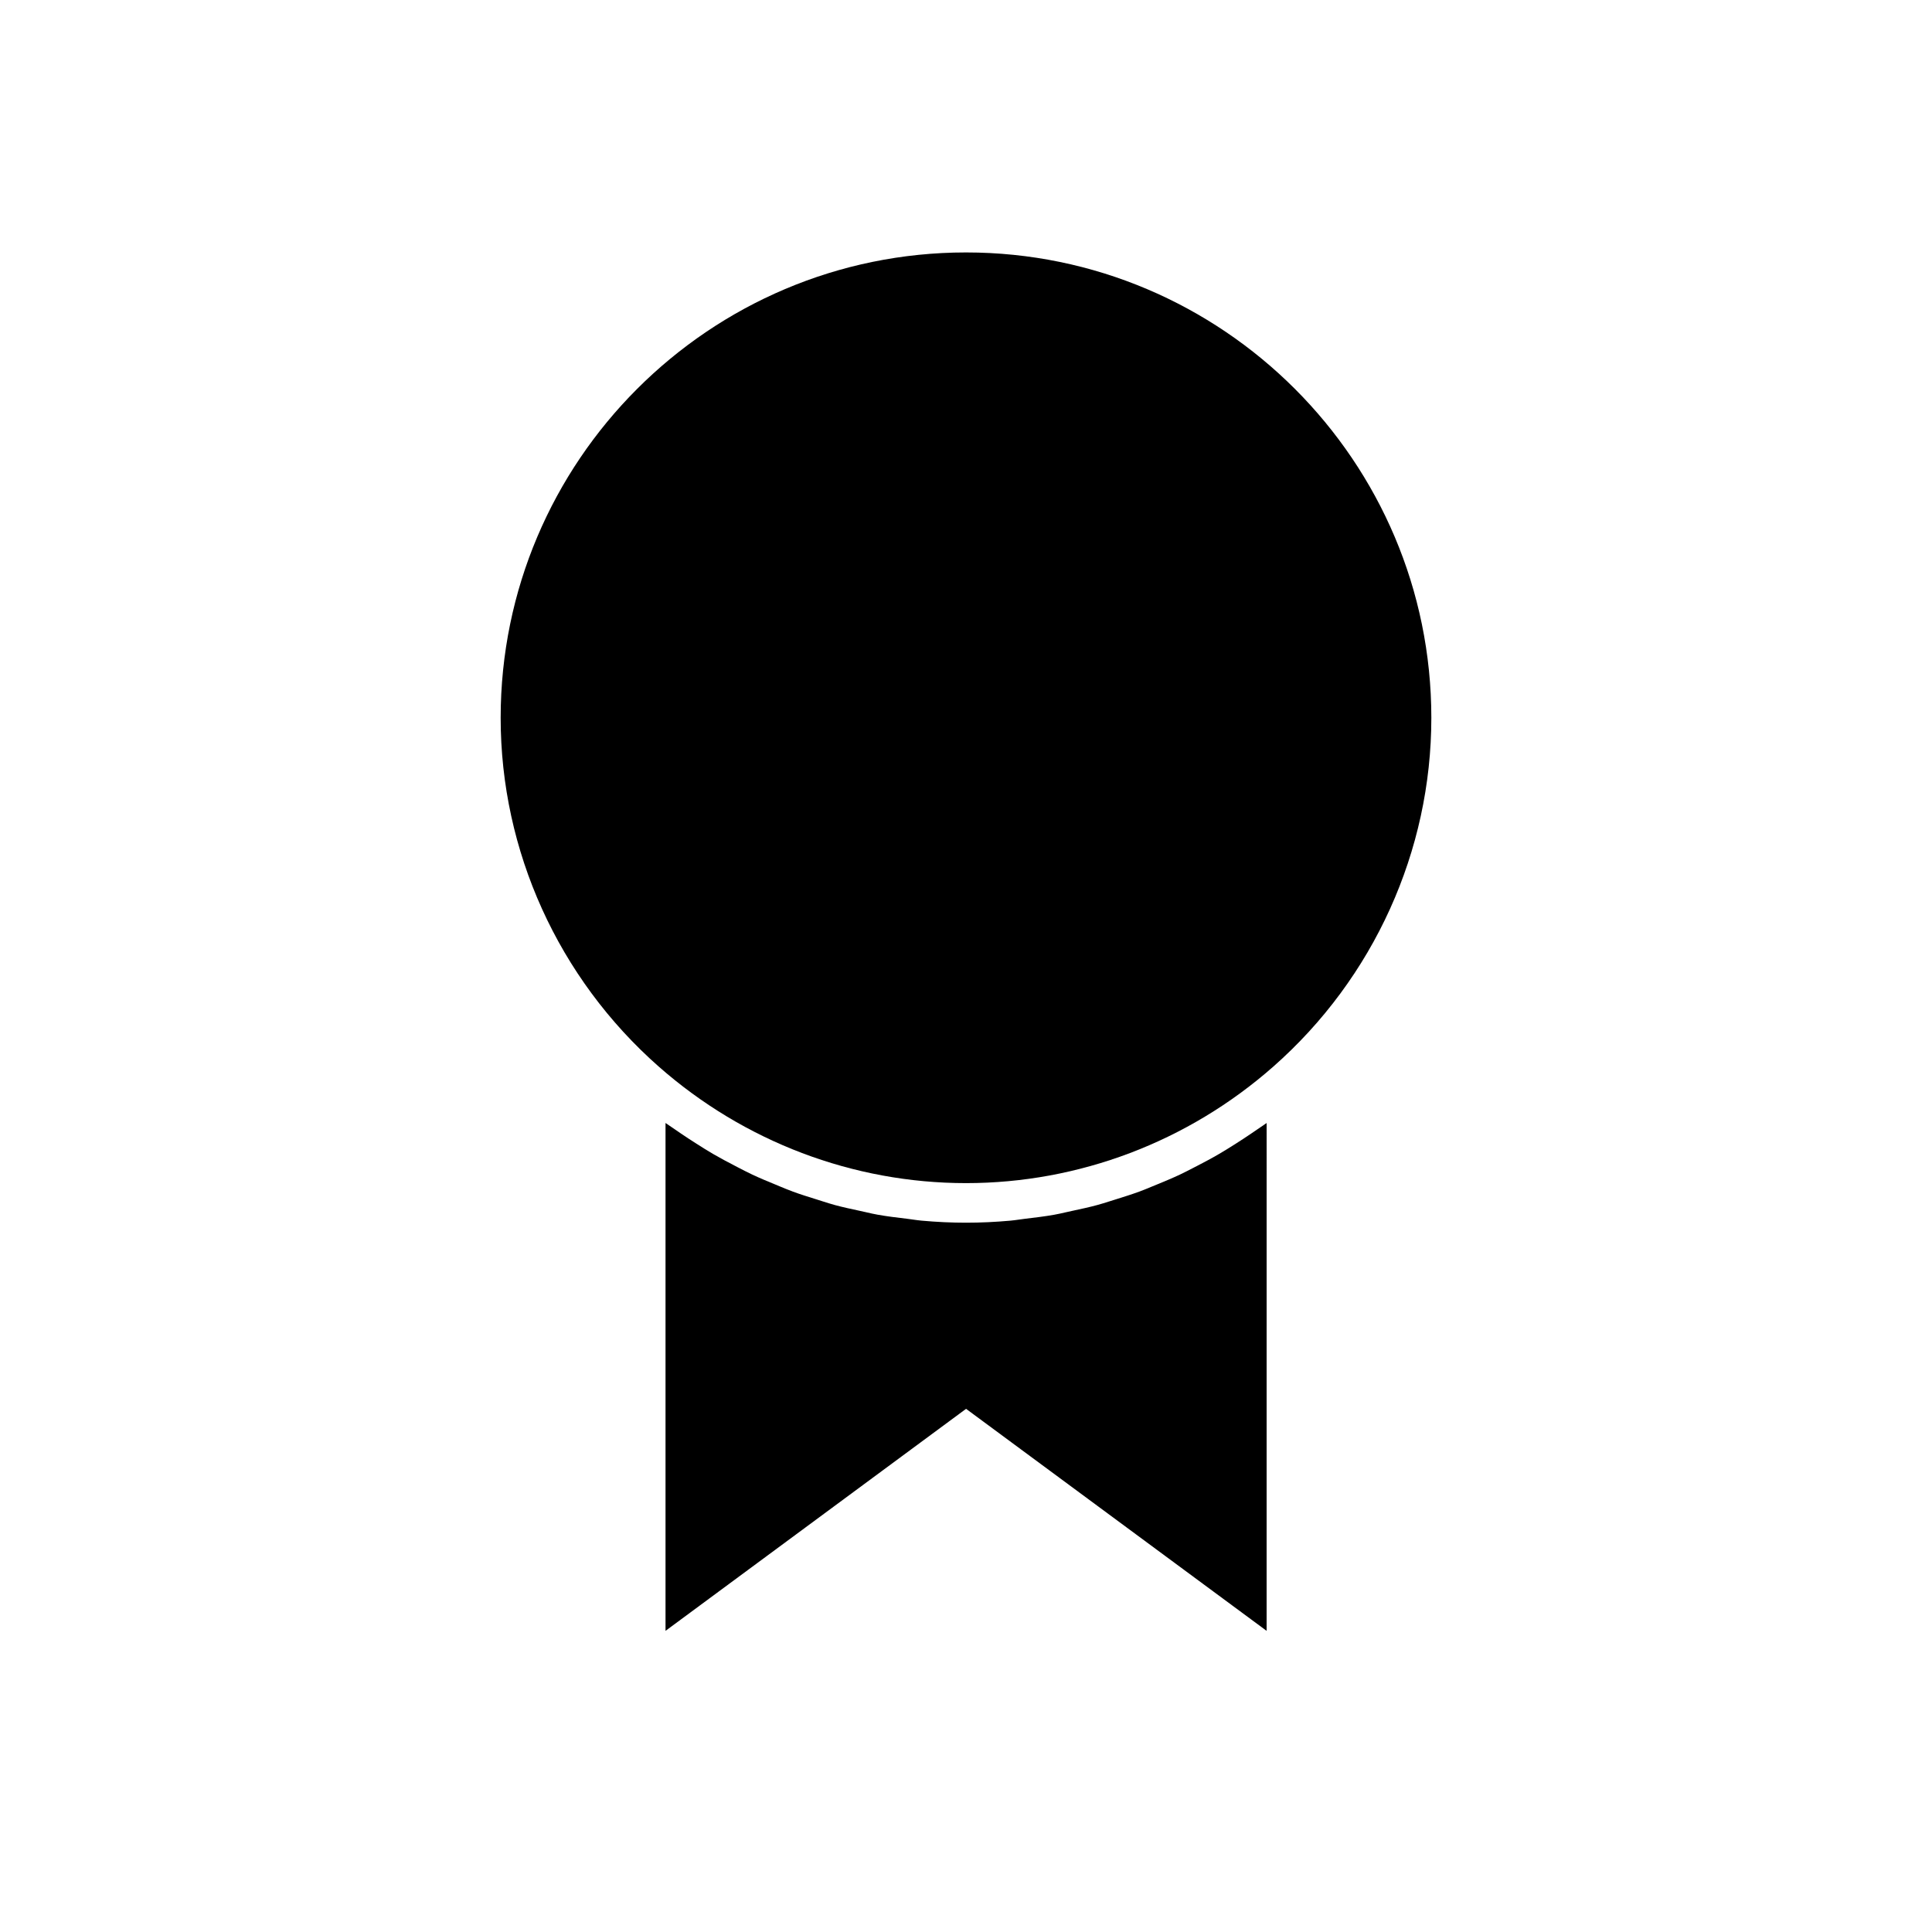
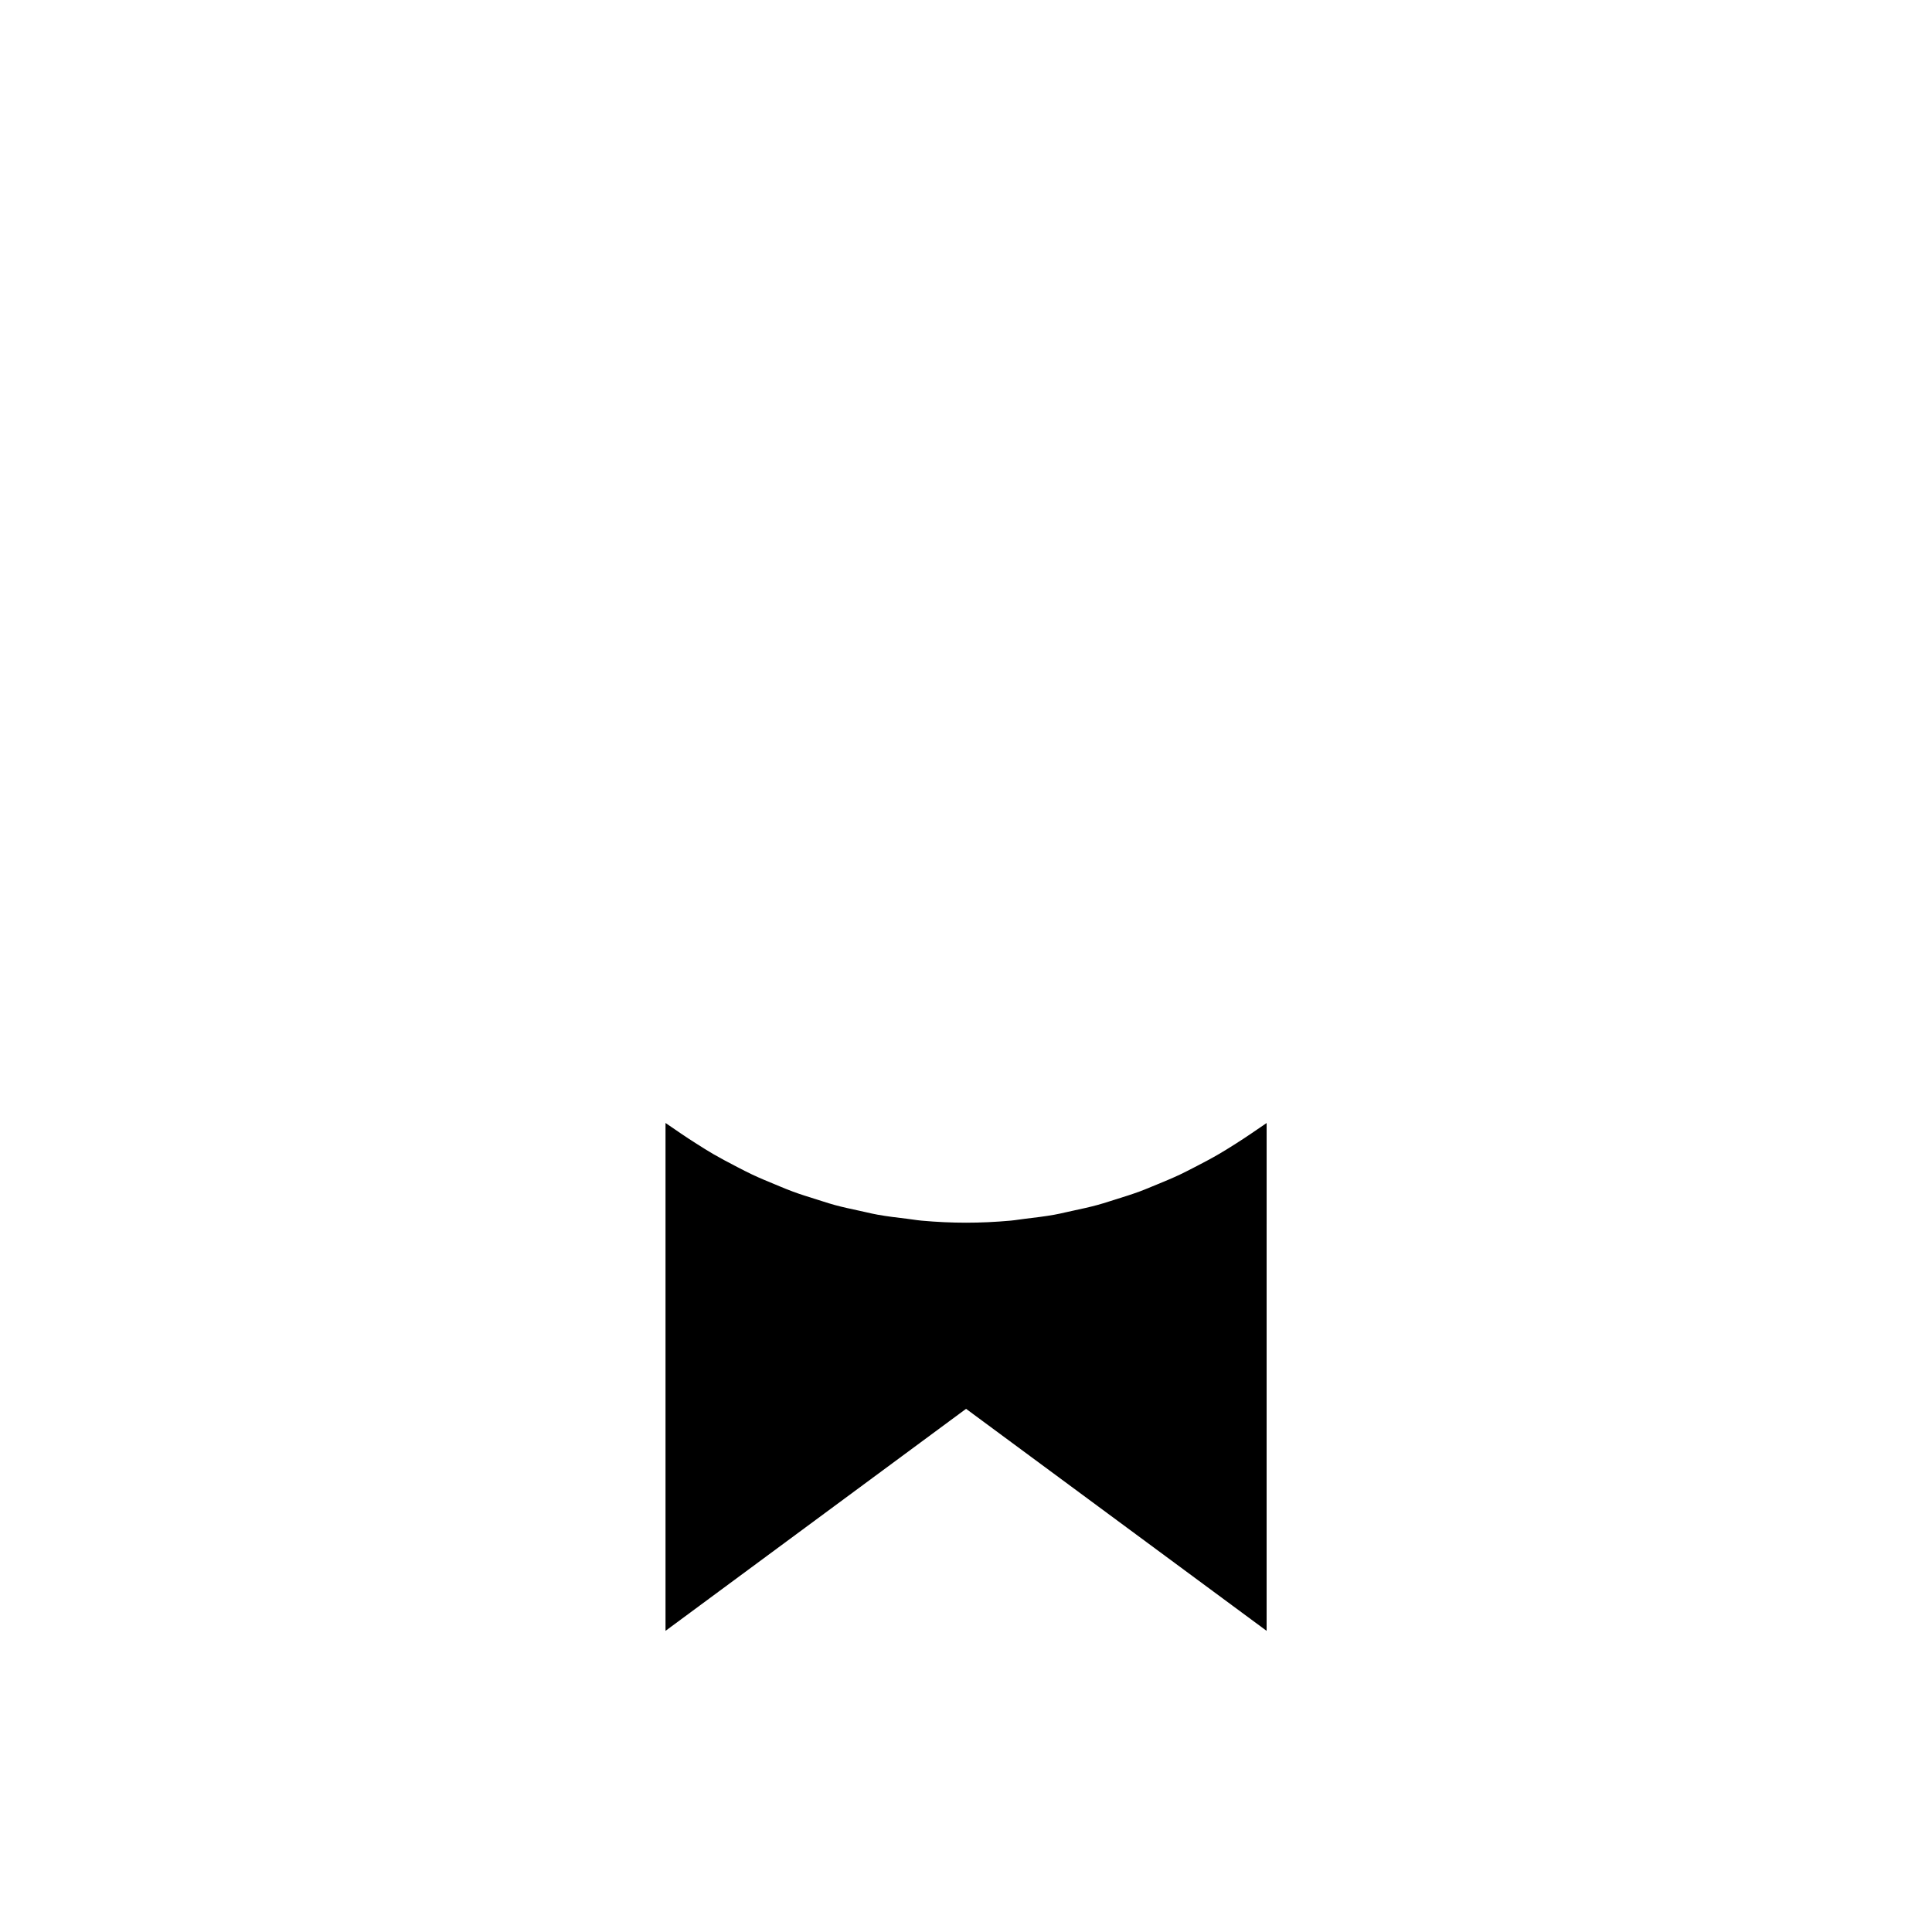
<svg xmlns="http://www.w3.org/2000/svg" fill="#000000" width="800px" height="800px" version="1.1" viewBox="144 144 512 512">
  <g>
-     <path d="m318.58 426.66c22.602 19.91 51.516 30.879 81.43 30.879 29.914 0 58.824-10.965 81.43-30.879 26.617-23.453 41.879-57.141 41.879-92.43 0-68.004-55.312-123.33-123.31-123.33-68.004 0-123.33 55.324-123.33 123.33-0.004 35.277 15.27 68.969 41.898 92.43z" />
    <path d="m479.66 441.62-4.106 2.801c-1.348 0.922-2.723 1.82-4.41 2.887-1.371 0.867-2.734 1.727-4.141 2.539-1.883 1.102-3.824 2.129-5.766 3.133l-0.746 0.383c-1.27 0.656-2.539 1.316-3.824 1.926-2.019 0.945-4.062 1.793-6.125 2.641l-1.129 0.461c-1.172 0.488-2.336 0.973-3.527 1.41-1.93 0.707-3.891 1.324-6.039 1.996l-1.789 0.562c-1.09 0.348-2.184 0.691-3.297 0.992-2.078 0.566-4.199 1.023-6.328 1.48l-2.066 0.457c-0.988 0.227-1.973 0.453-2.981 0.629-2.523 0.453-5.09 0.754-7.703 1.066l-1.699 0.23c-0.73 0.105-1.465 0.203-2.199 0.273-8.098 0.723-15.449 0.723-23.539 0-0.797-0.074-1.594-0.184-2.398-0.301l-1.434-0.195c-2.746-0.324-5.273-0.629-7.777-1.074-1.004-0.172-1.996-0.402-3.012-0.637l-2-0.445c-2.137-0.457-4.266-0.914-6.375-1.484-1.023-0.277-2.047-0.605-3.258-0.988l-1.449-0.461c-2.414-0.754-4.426-1.375-6.402-2.106-1.191-0.438-2.356-0.922-3.531-1.41l-1.133-0.473c-2.051-0.84-4.094-1.684-6.102-2.629-1.297-0.613-2.566-1.27-4-2.012l-0.578-0.305c-1.941-1.008-3.883-2.031-5.785-3.137-1.508-0.875-2.965-1.801-4.434-2.731-1.379-0.875-2.75-1.77-4.106-2.691l-4.106-2.809v134.59l79.648-58.836 79.648 58.836 0.004-134.57z" />
  </g>
</svg>